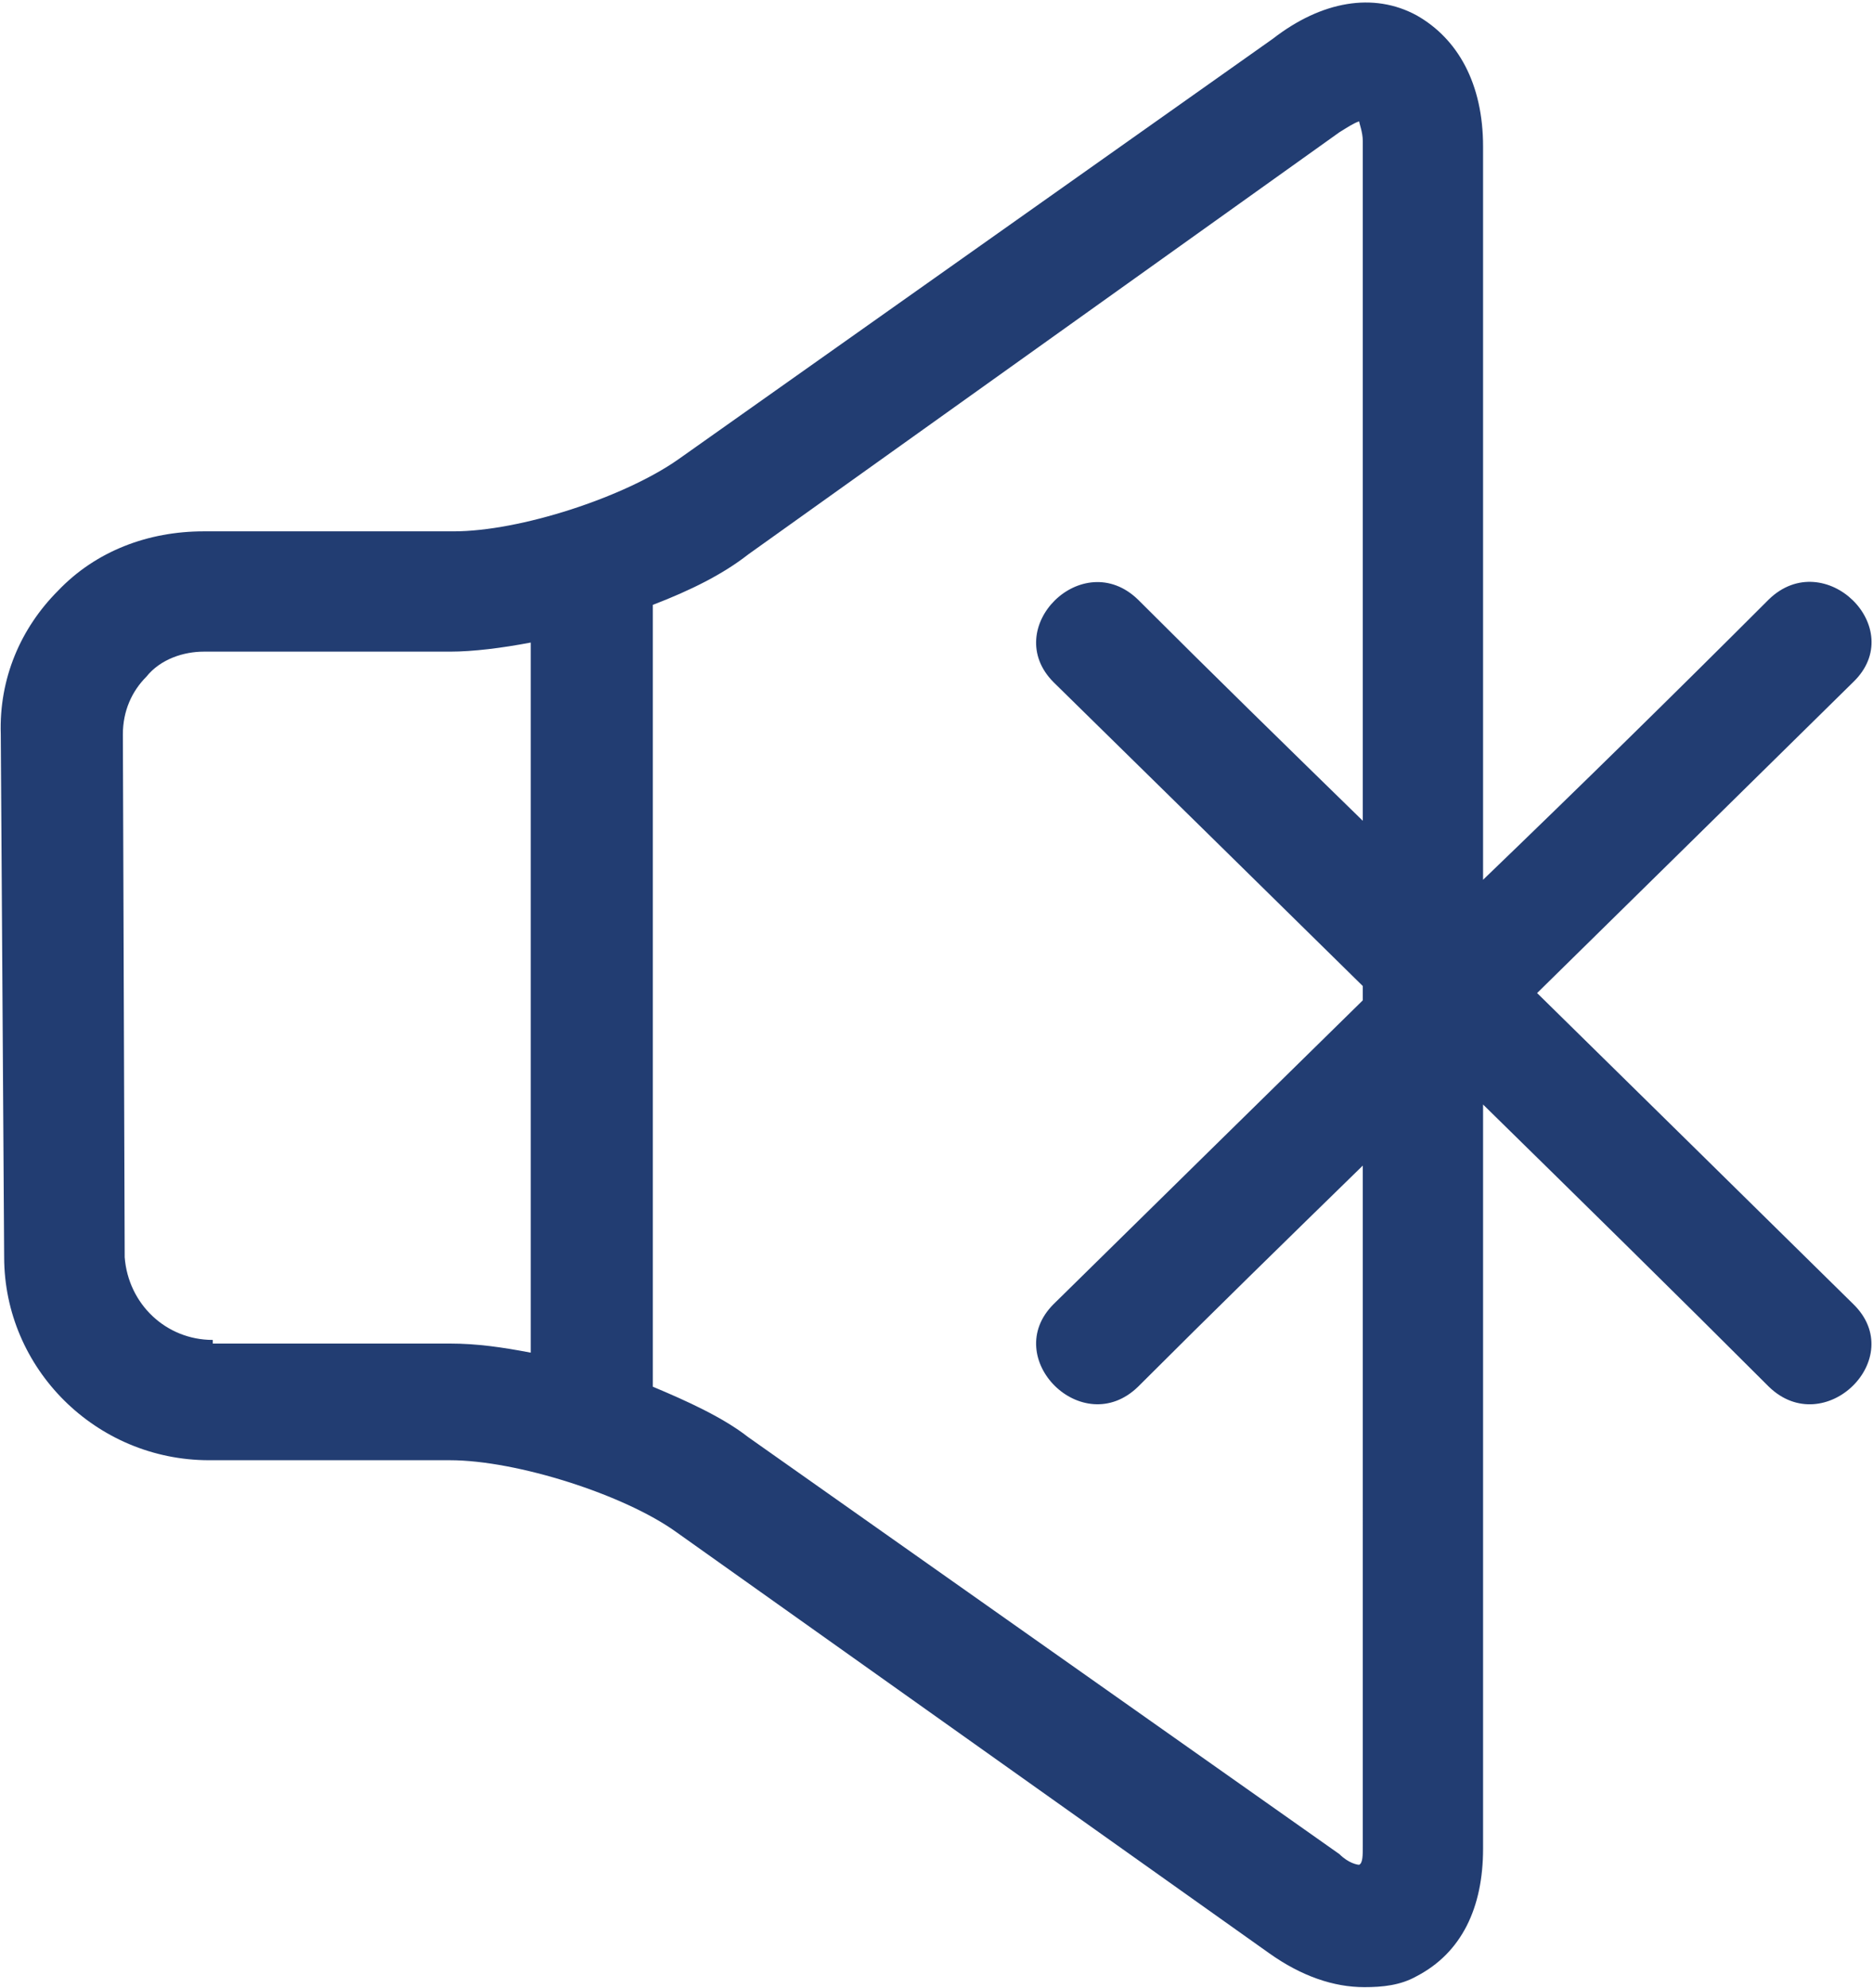
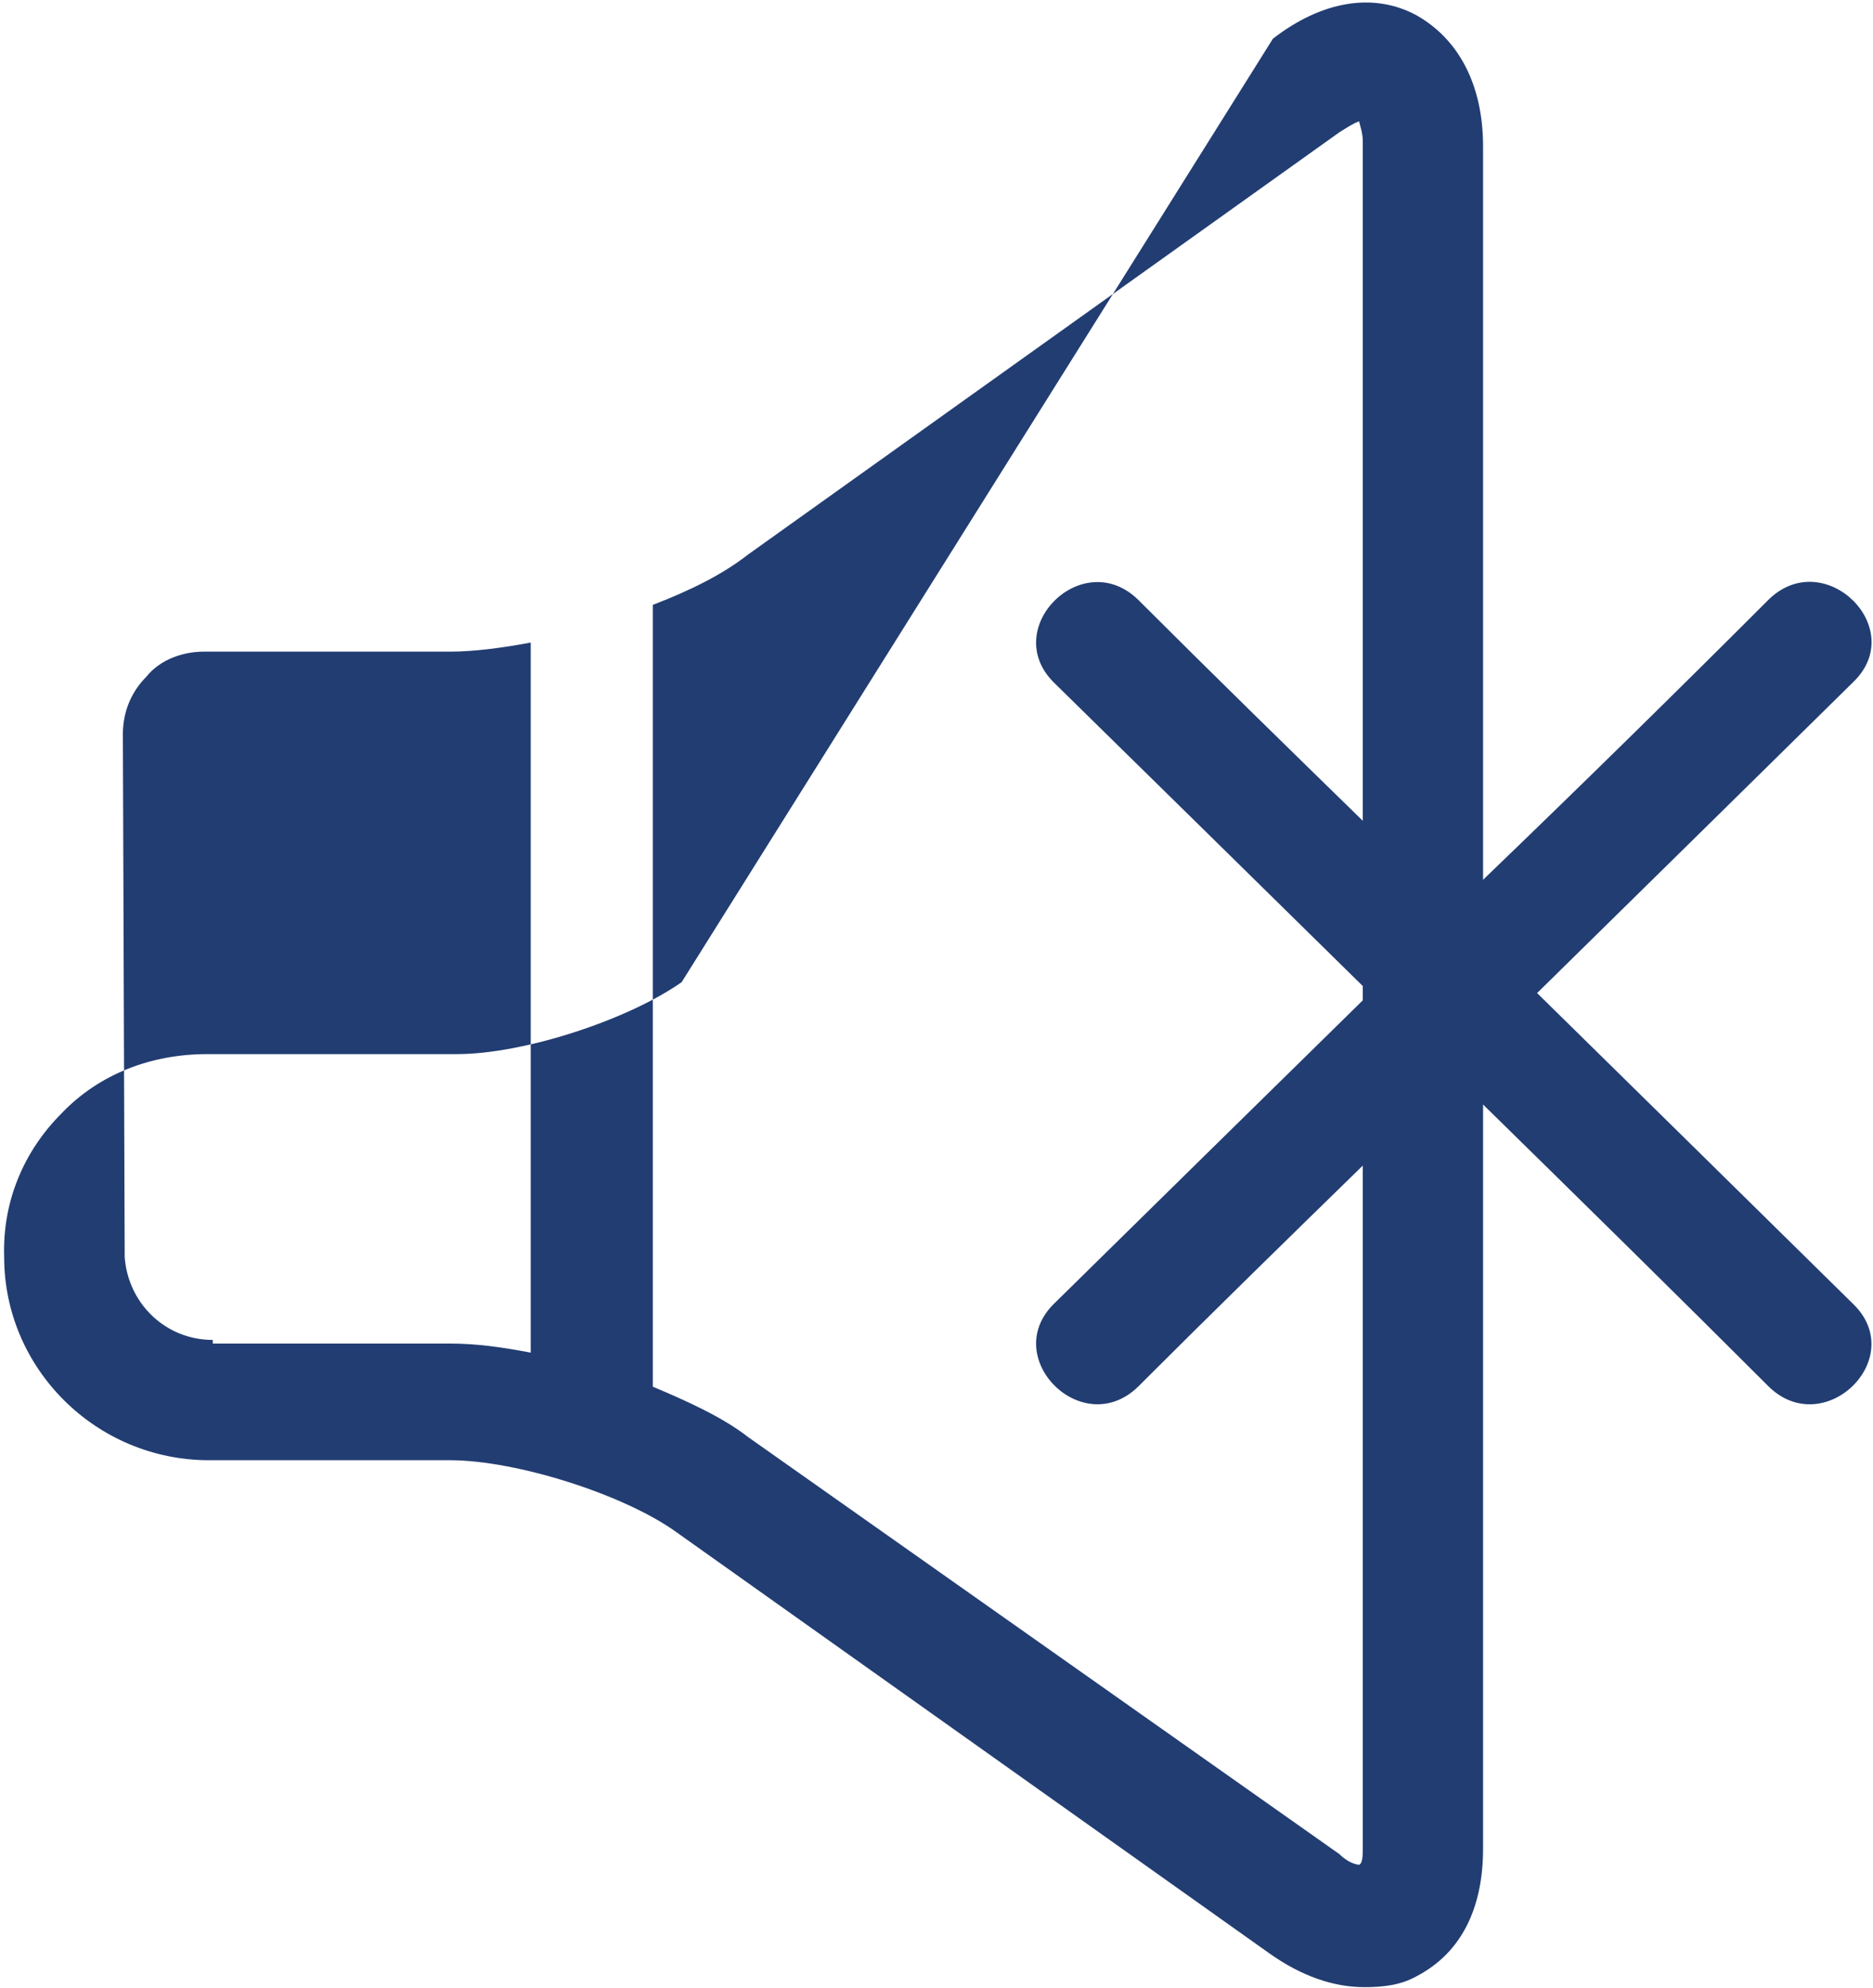
<svg xmlns="http://www.w3.org/2000/svg" version="1.1" id="Слой_1" x="0px" y="0px" viewBox="0 0 721 765" style="enable-background:new 0 0 721 765;" xml:space="preserve">
  <style type="text/css">
	.st0{fill:#223D72;}
</style>
-   <path class="st0" d="M591.7,382.2c40.1,39.4,81.6,80.2,121.7,119.7c21.4,20.8-11.1,52.6-32.5,31.8c-36-36-73.3-72.6-110-108.6v286.4  c0,22.8-8.3,40.1-25.6,49.1c-6.2,3.5-13.1,4.2-20.1,4.2c-11.8,0-24.2-4.2-36.7-13.1L260.4,589.7c-20.1-14.5-61.6-27.7-87.2-27.7  H80.5c-43.6,0-78.9-35.3-78.9-78.2L0.3,282.6c-0.7-21.4,7.6-40.8,22.1-55.3c14.5-15.2,34.6-22.8,56-22.8h96.2  c25.6,0,65.7-13.1,86.5-27.7L490,14.9c18.7-14.5,38.7-18,55.3-9c15.9,9,25.6,26.3,25.6,50.5v282.2c36.7-35.3,74-71.9,110-107.9  c21.4-20.8,54,11.1,32.5,31.8C673.3,302,631.8,342.8,591.7,382.2z M204.3,247.3c-11.1,2.1-22.1,3.5-31.1,3.5H78.4  c-7.6,0-16.6,2.8-22.1,9.7c-5.5,5.5-9,13.1-9,22.1L48,483.9c1.4,18,15.9,31.8,33.9,31.8v1.4h91.3c10.4,0,20.1,1.4,31.1,3.5V247.3z   M523.2,46.7c-2.1,0.7-4.2,2.1-7.6,4.2L288,213.4c-9.7,7.6-22.1,13.8-36.7,19.4v300.9c13.1,5.5,27,11.8,36.7,19.4l227.6,160.5  c3.5,3.5,6.9,4.1,7.6,4.1c1.4-0.7,1.4-3.5,1.4-7.6V448.6c-29.1,28.4-58.1,56.7-86.5,85.1c-21.4,20.8-53.3-11.1-32.5-31.8  c39.4-38.7,79.5-78.2,119-116.9v-5.5c-39.4-38.7-79.5-78.2-119-116.9c-20.8-20.8,11.1-52.6,32.5-31.8c28.4,28.4,57.4,56.7,86.5,85.1  V54.3C524.6,50.9,523.2,47.4,523.2,46.7z" />
+   <path class="st0" d="M591.7,382.2c40.1,39.4,81.6,80.2,121.7,119.7c21.4,20.8-11.1,52.6-32.5,31.8c-36-36-73.3-72.6-110-108.6v286.4  c0,22.8-8.3,40.1-25.6,49.1c-6.2,3.5-13.1,4.2-20.1,4.2c-11.8,0-24.2-4.2-36.7-13.1L260.4,589.7c-20.1-14.5-61.6-27.7-87.2-27.7  H80.5c-43.6,0-78.9-35.3-78.9-78.2c-0.7-21.4,7.6-40.8,22.1-55.3c14.5-15.2,34.6-22.8,56-22.8h96.2  c25.6,0,65.7-13.1,86.5-27.7L490,14.9c18.7-14.5,38.7-18,55.3-9c15.9,9,25.6,26.3,25.6,50.5v282.2c36.7-35.3,74-71.9,110-107.9  c21.4-20.8,54,11.1,32.5,31.8C673.3,302,631.8,342.8,591.7,382.2z M204.3,247.3c-11.1,2.1-22.1,3.5-31.1,3.5H78.4  c-7.6,0-16.6,2.8-22.1,9.7c-5.5,5.5-9,13.1-9,22.1L48,483.9c1.4,18,15.9,31.8,33.9,31.8v1.4h91.3c10.4,0,20.1,1.4,31.1,3.5V247.3z   M523.2,46.7c-2.1,0.7-4.2,2.1-7.6,4.2L288,213.4c-9.7,7.6-22.1,13.8-36.7,19.4v300.9c13.1,5.5,27,11.8,36.7,19.4l227.6,160.5  c3.5,3.5,6.9,4.1,7.6,4.1c1.4-0.7,1.4-3.5,1.4-7.6V448.6c-29.1,28.4-58.1,56.7-86.5,85.1c-21.4,20.8-53.3-11.1-32.5-31.8  c39.4-38.7,79.5-78.2,119-116.9v-5.5c-39.4-38.7-79.5-78.2-119-116.9c-20.8-20.8,11.1-52.6,32.5-31.8c28.4,28.4,57.4,56.7,86.5,85.1  V54.3C524.6,50.9,523.2,47.4,523.2,46.7z" />
</svg>